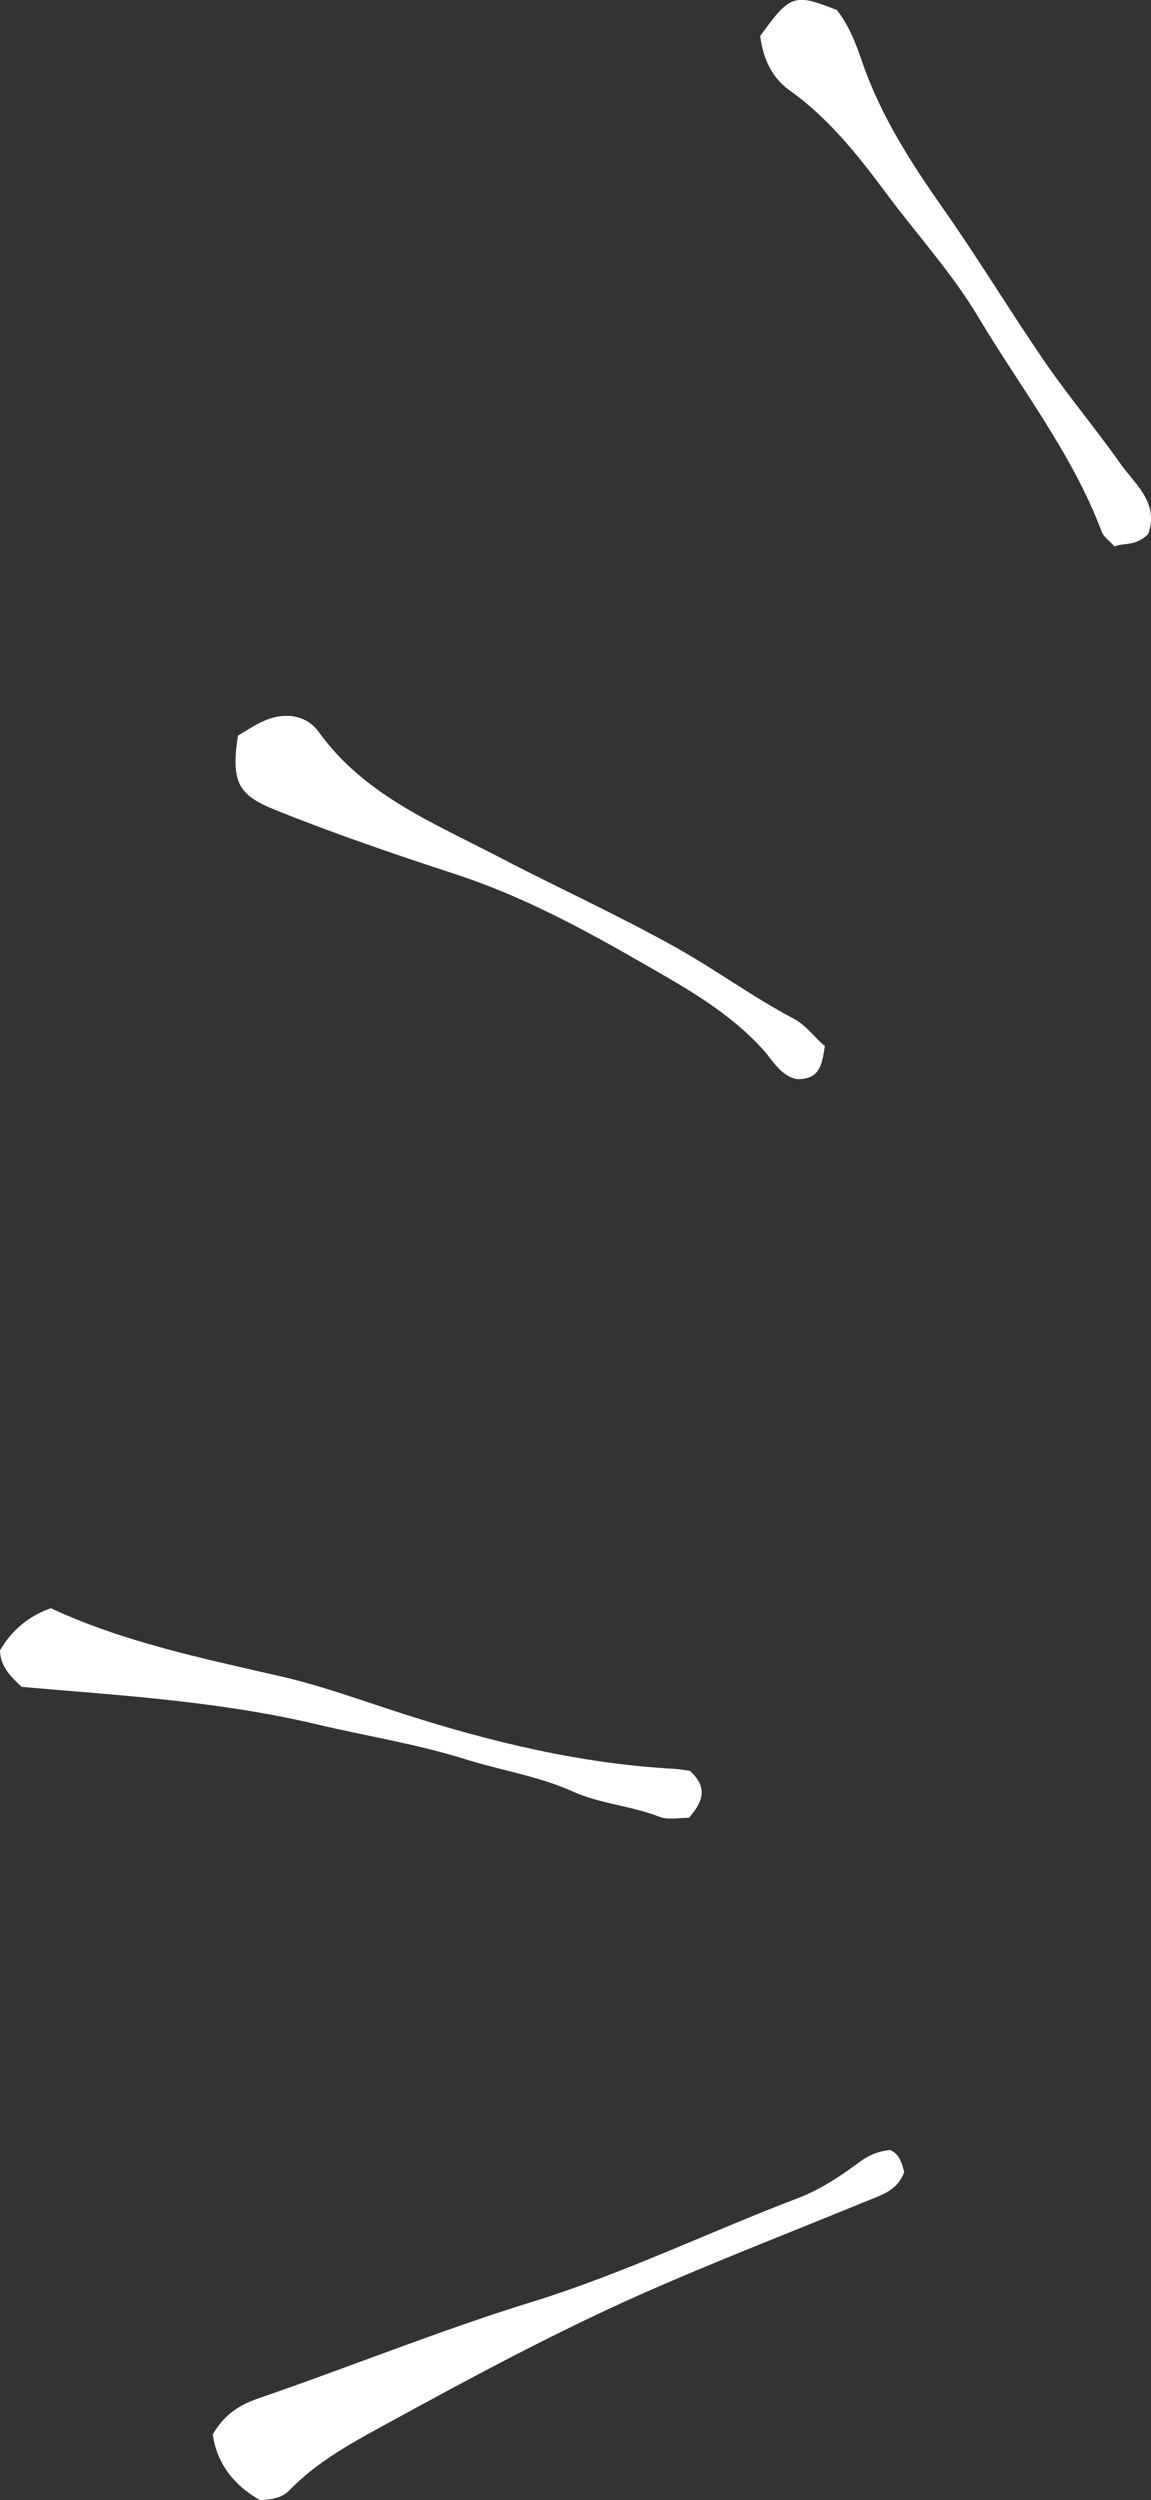
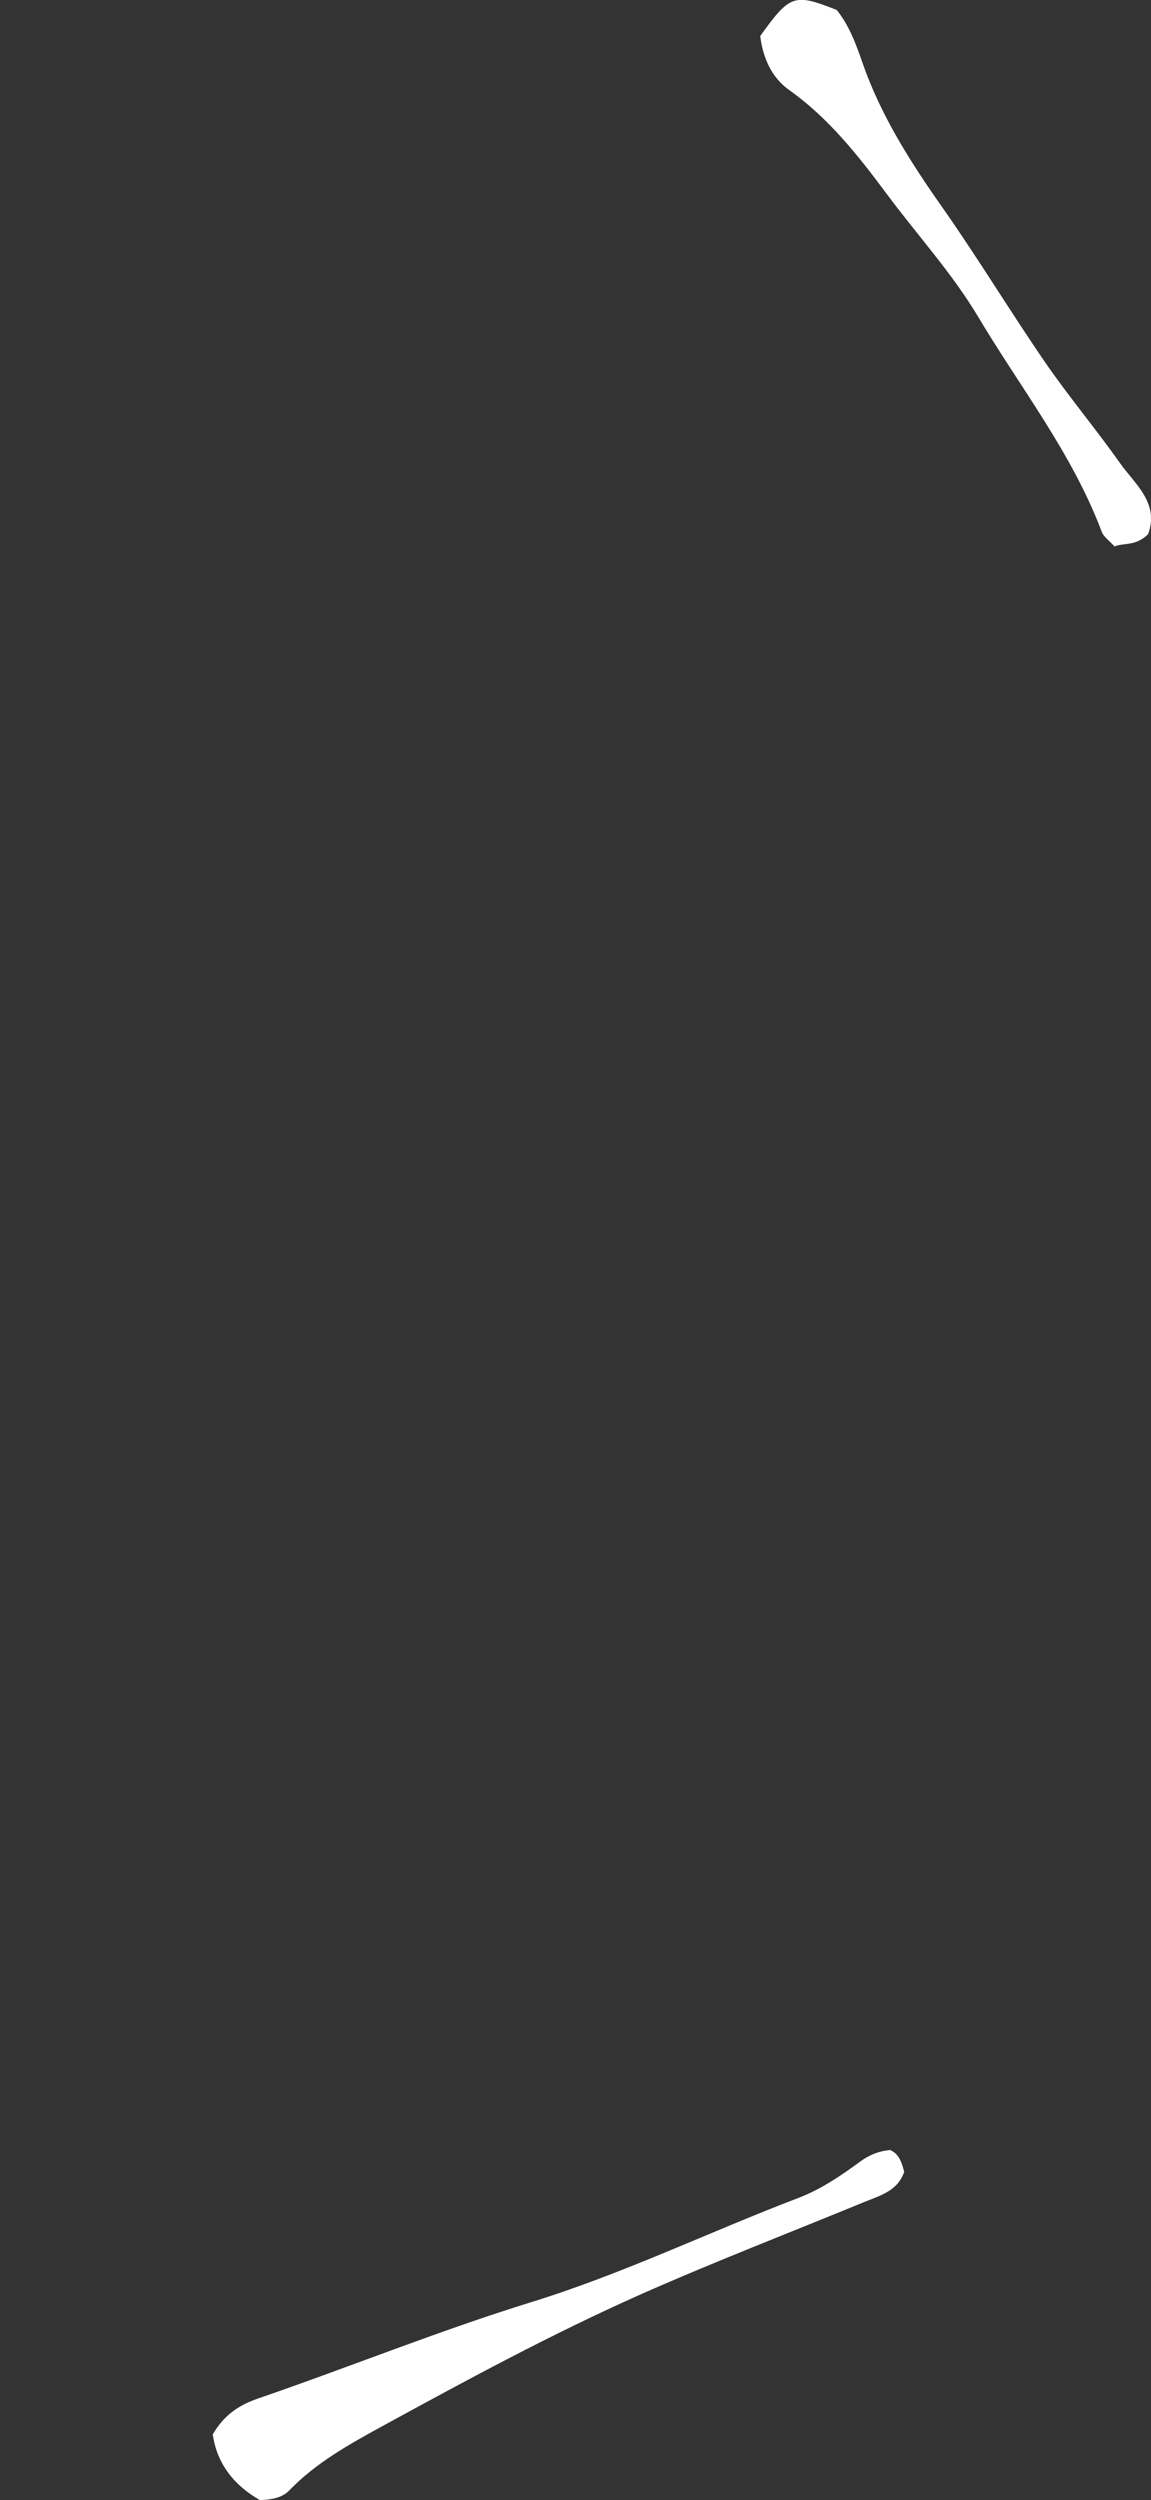
<svg xmlns="http://www.w3.org/2000/svg" id="_レイヤー_2" data-name="レイヤー 2" viewBox="0 0 91.13 197.83">
  <rect x="0" y="0" width="91.13" height="197.83" fill="#333333" stroke="none" />
  <defs>
    <style>
      .cls-1 {
        fill: #fff;
      }
    </style>
  </defs>
  <g id="_レイヤー_1-2" data-name="レイヤー 1">
    <g>
      <path class="cls-1" d="M16.83,192.66c.91-1.57,2.07-2.34,3.64-2.88,7.24-2.49,14.34-5.37,21.65-7.63,7.25-2.24,14.04-5.54,21.1-8.23,1.8-.69,3.38-1.77,4.92-2.9.7-.51,1.46-.81,2.34-.89.73.33.92,1.02,1.11,1.73-.54,1.56-1.98,1.89-3.27,2.43-5.89,2.42-11.83,4.71-17.65,7.29-6.99,3.11-13.72,6.75-20.43,10.42-2.63,1.44-5.22,2.88-7.33,5.06-.61.63-1.48.74-2.34.77q-3.24-1.87-3.72-5.17Z" />
-       <path class="cls-1" d="M54.63,140.14c1.44,1.3,1.03,2.42-.08,3.7-.71-.01-1.62.2-2.34-.08-2.24-.87-4.71-1.03-6.84-1.99-2.76-1.24-5.72-1.68-8.55-2.57-3.83-1.2-7.84-1.83-11.76-2.76-6.6-1.56-13.34-2.13-20.08-2.68-1.03-.09-2.11-.18-3.27-.28-.75-.73-1.68-1.53-1.71-2.88q1.41-2.43,4.03-3.34c5.7,2.66,11.97,3.96,18.24,5.4,3.21.74,6.4,1.91,9.57,2.93,7,2.25,14.17,3.98,21.57,4.38.46.03.92.12,1.22.16Z" />
-       <path class="cls-1" d="M18.84,58.21c.73-.43,1.33-.84,1.98-1.13,1.64-.75,3.4-.57,4.43.86,3.59,4.97,9.02,7.15,14.18,9.84,4.64,2.42,9.4,4.58,13.99,7.14,3.22,1.79,6.18,3.98,9.42,5.69.99.52,1.58,1.42,2.47,2.17-.23,1.3-.3,2.67-2.23,2.61-1.25-.26-1.86-1.42-2.6-2.26-2.76-3.09-6.34-5.04-9.82-7.04-4.66-2.68-9.44-5.23-14.58-6.91-4.78-1.56-9.52-3.18-14.19-5.05-2.98-1.19-3.63-2.14-3.05-5.93Z" />
      <path class="cls-1" d="M90.91,42.26c-1,.99-1.89.66-2.67.98-.41-.46-.86-.76-1.01-1.16-2.33-6.19-6.42-11.37-9.76-16.97-2.08-3.49-4.82-6.48-7.23-9.72-2.27-3.05-4.6-6.02-7.75-8.26-1.42-1.01-2.08-2.56-2.3-4.28,2.37-3.29,2.68-3.39,6.06-2.06.98,1.22,1.52,2.69,2.03,4.16,1.46,4.21,3.82,7.9,6.37,11.52,2.8,3.99,5.33,8.17,8.09,12.19,1.88,2.73,4.02,5.27,5.93,7.98,1.18,1.67,3.12,3.13,2.24,5.61Z" />
    </g>
  </g>
</svg>